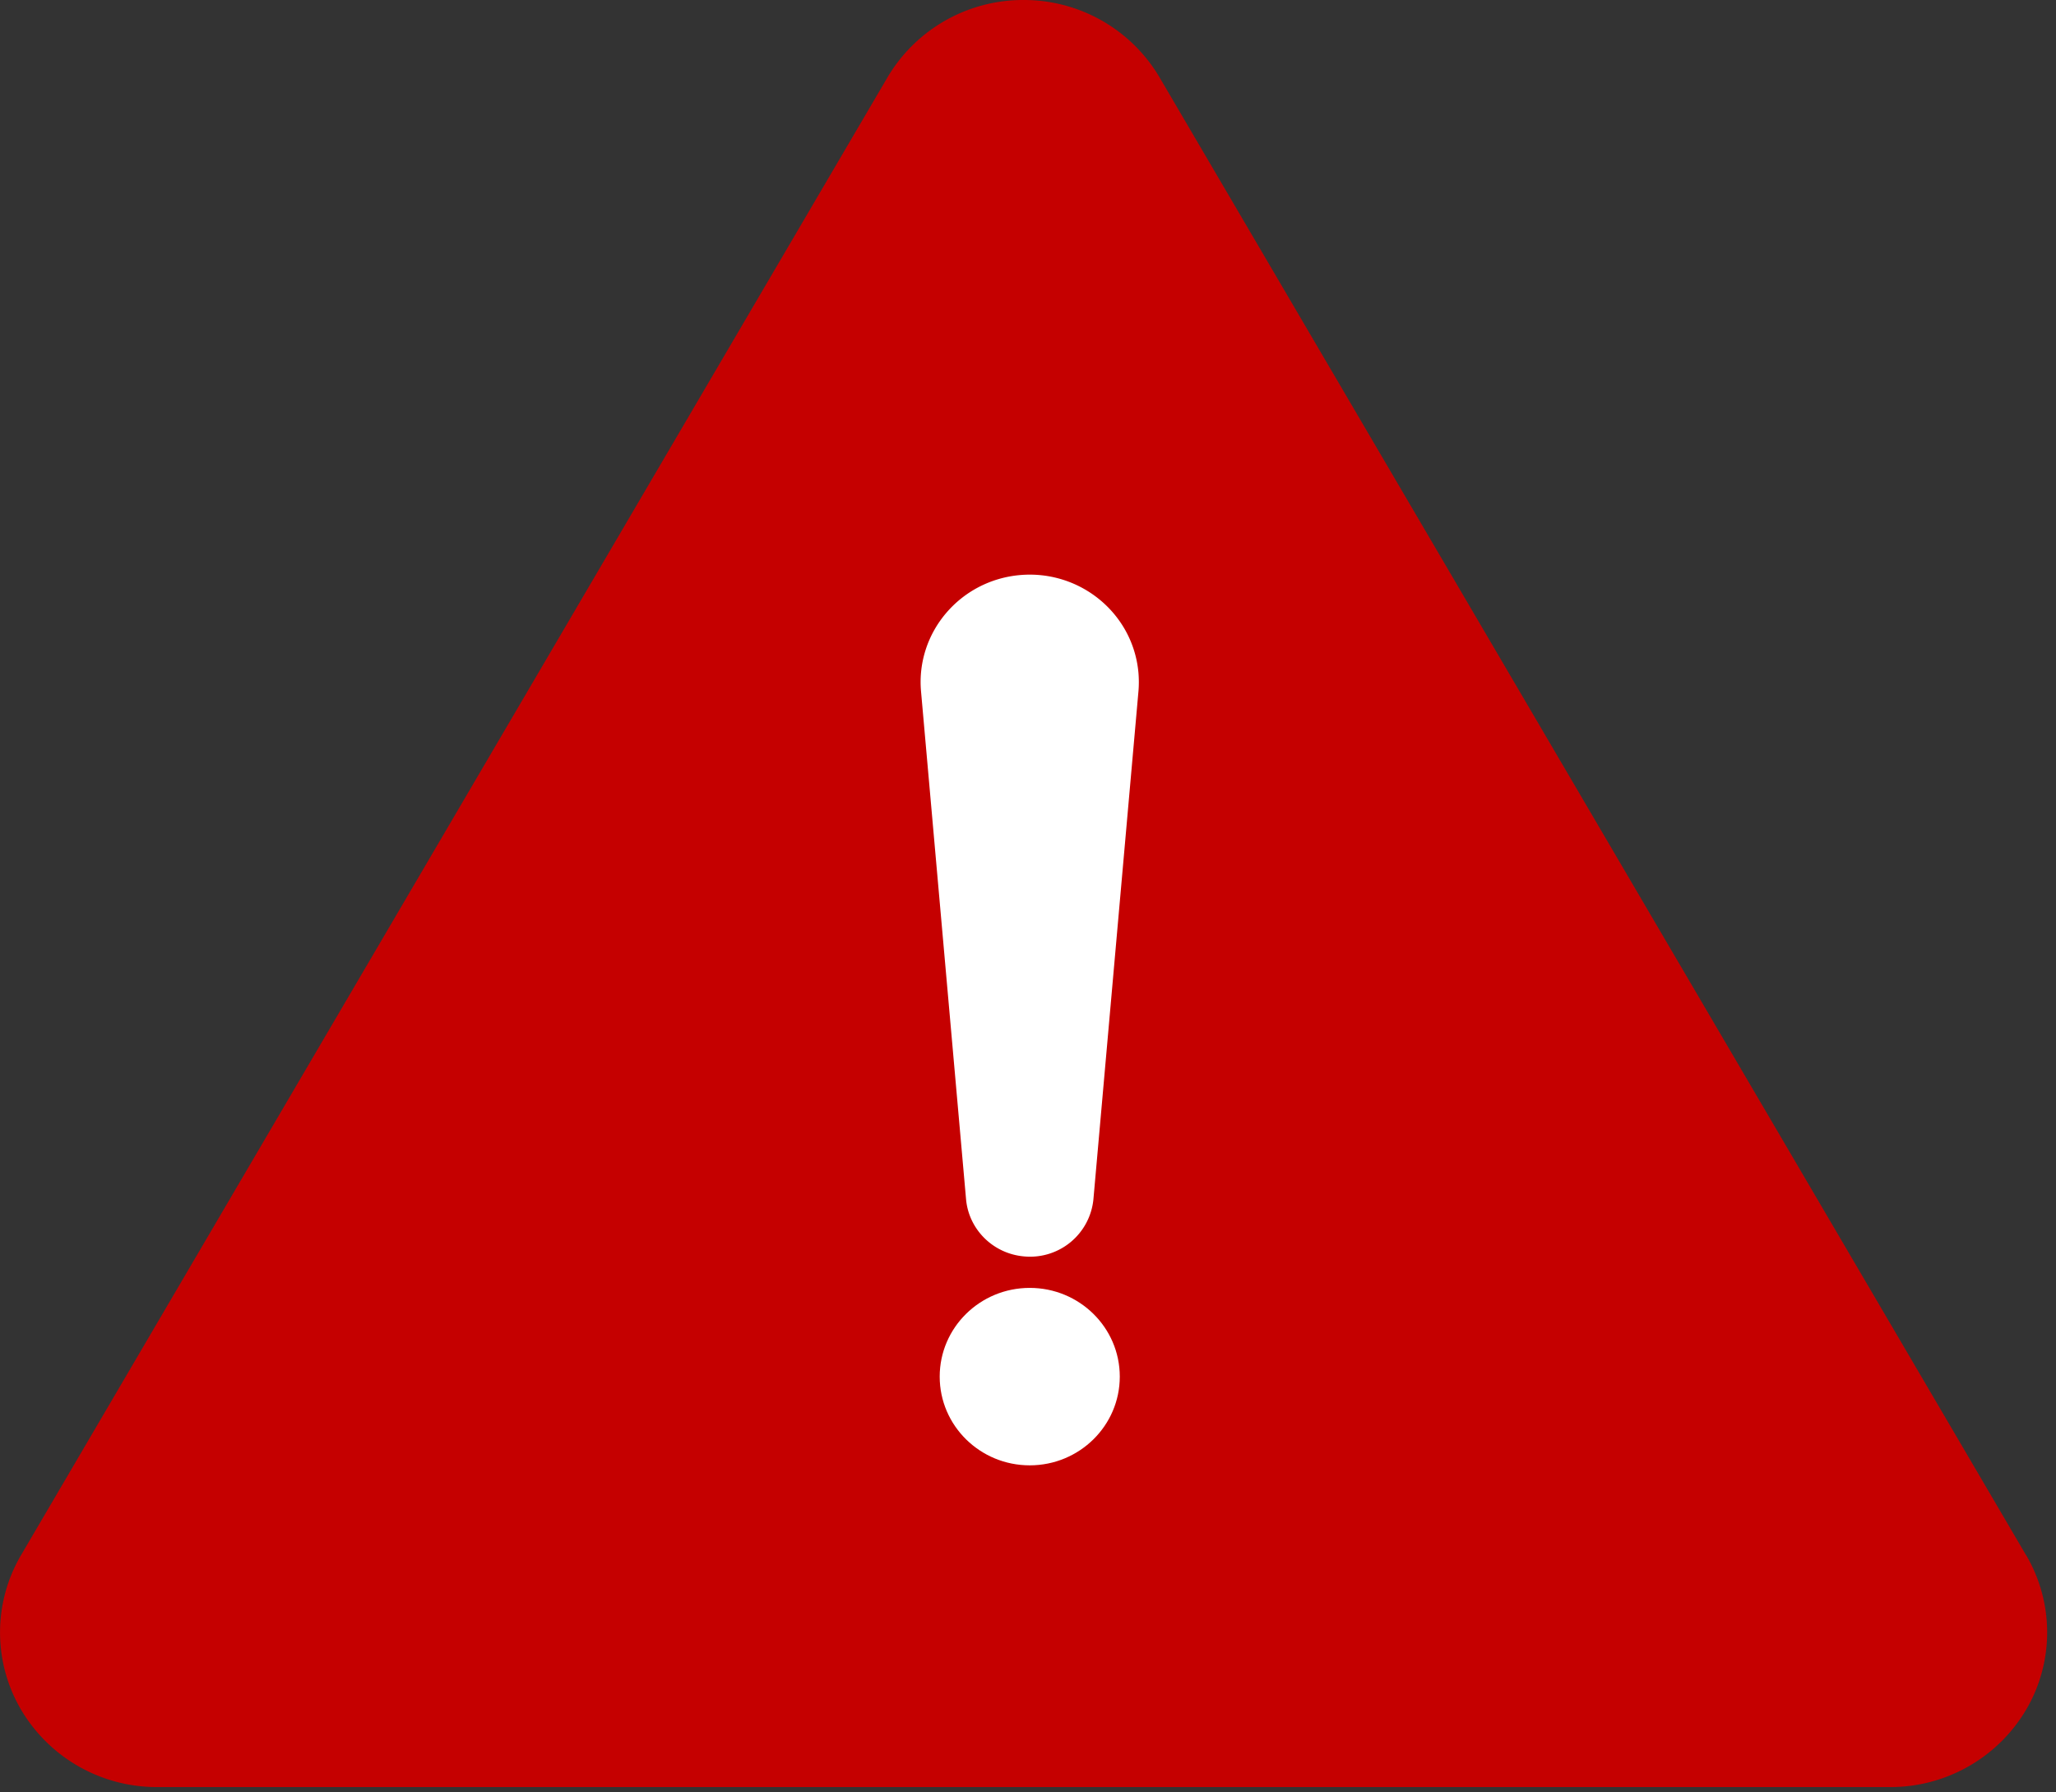
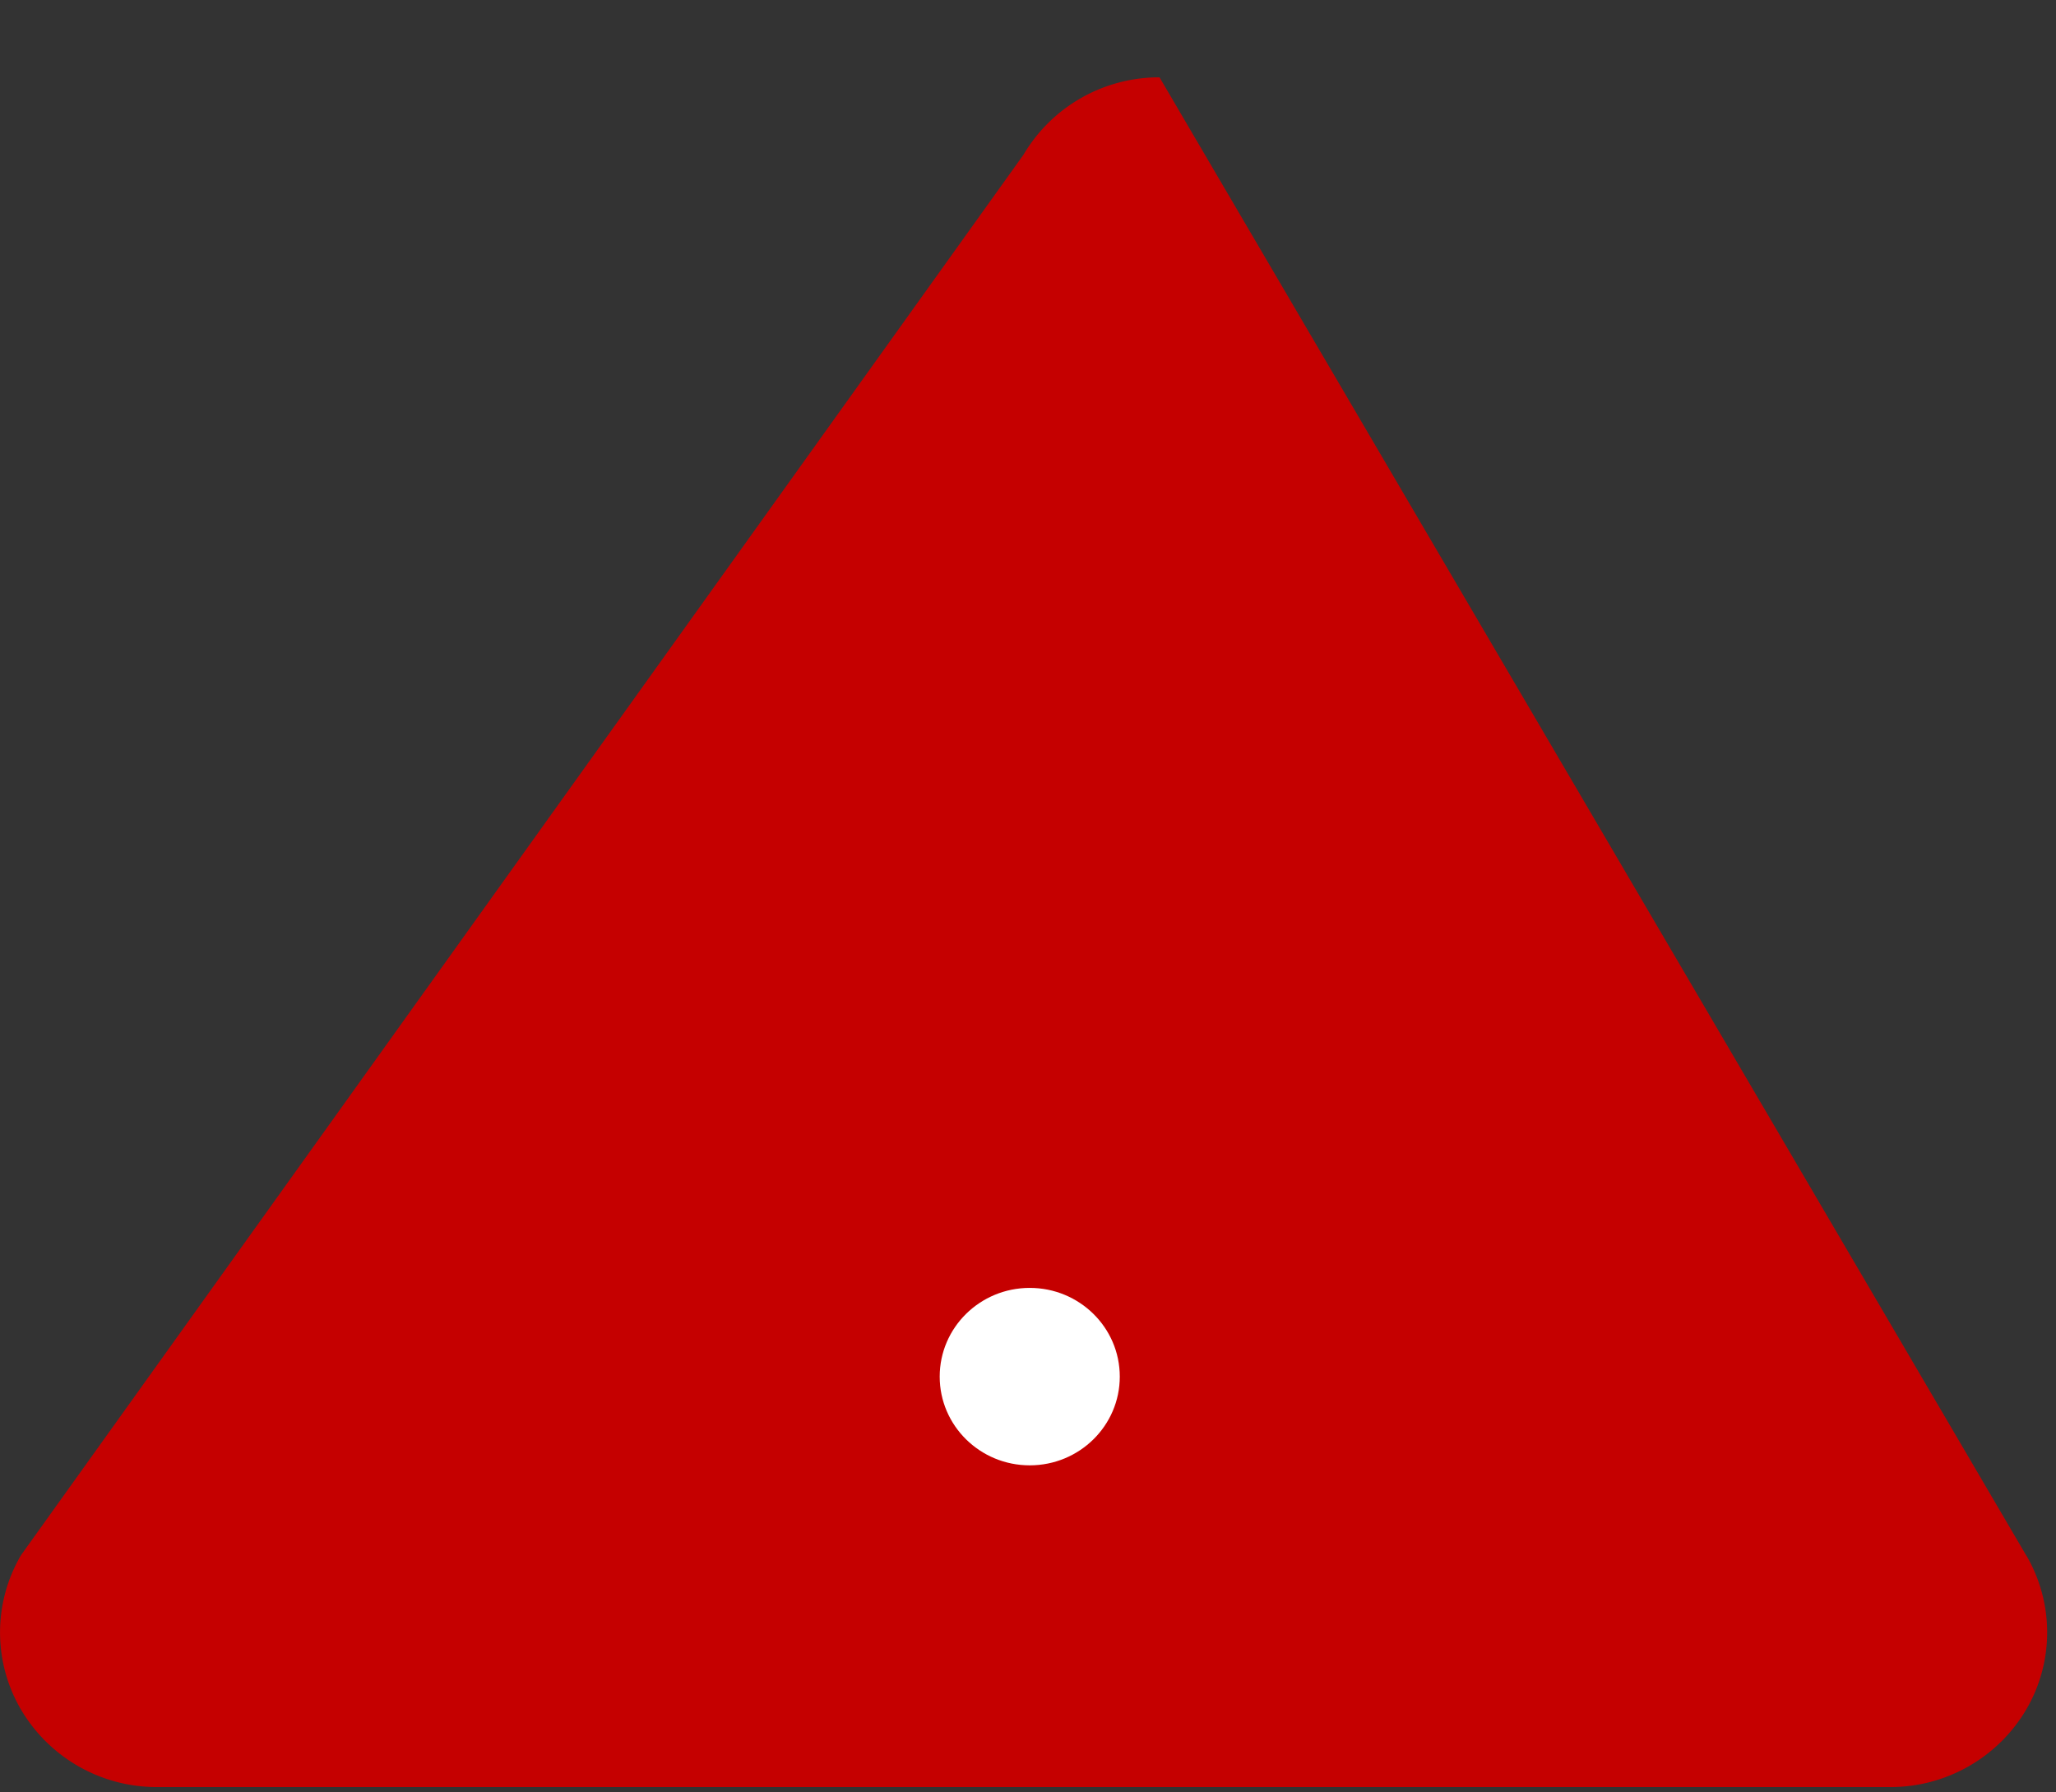
<svg xmlns="http://www.w3.org/2000/svg" width="39" height="34">
  <rect width="100%" height="100%" fill="#333333" stroke="none" />
  <title>warning-ico</title>
  <g fill="none">
-     <path d="M38.431 29.498L21.995 1.467A2.987 2.987 0 0 0 19.415 0a2.987 2.987 0 0 0-2.58 1.467L.4 29.498a2.895 2.895 0 0 0 0 2.934 2.988 2.988 0 0 0 2.58 1.467h32.873a2.99 2.99 0 0 0 2.58-1.467 2.895 2.895 0 0 0 0-2.934z" fill="#C50000" />
-     <path d="M17.471 13.116l.854 9.632c.05.567.507 1.034 1.103 1.085a1.207 1.207 0 0 0 1.313-1.085l.854-9.632c.01-.112.01-.238 0-.355-.1-1.121-1.103-1.95-2.242-1.853-1.139.098-1.981 1.087-1.882 2.208z" fill="#FFF" />
+     <path d="M38.431 29.498L21.995 1.467a2.987 2.987 0 0 0-2.58 1.467L.4 29.498a2.895 2.895 0 0 0 0 2.934 2.988 2.988 0 0 0 2.58 1.467h32.873a2.99 2.99 0 0 0 2.58-1.467 2.895 2.895 0 0 0 0-2.934z" fill="#C50000" />
    <ellipse fill="#FFF" cx="19.533" cy="26.113" rx="1.708" ry="1.683" />
  </g>
</svg>